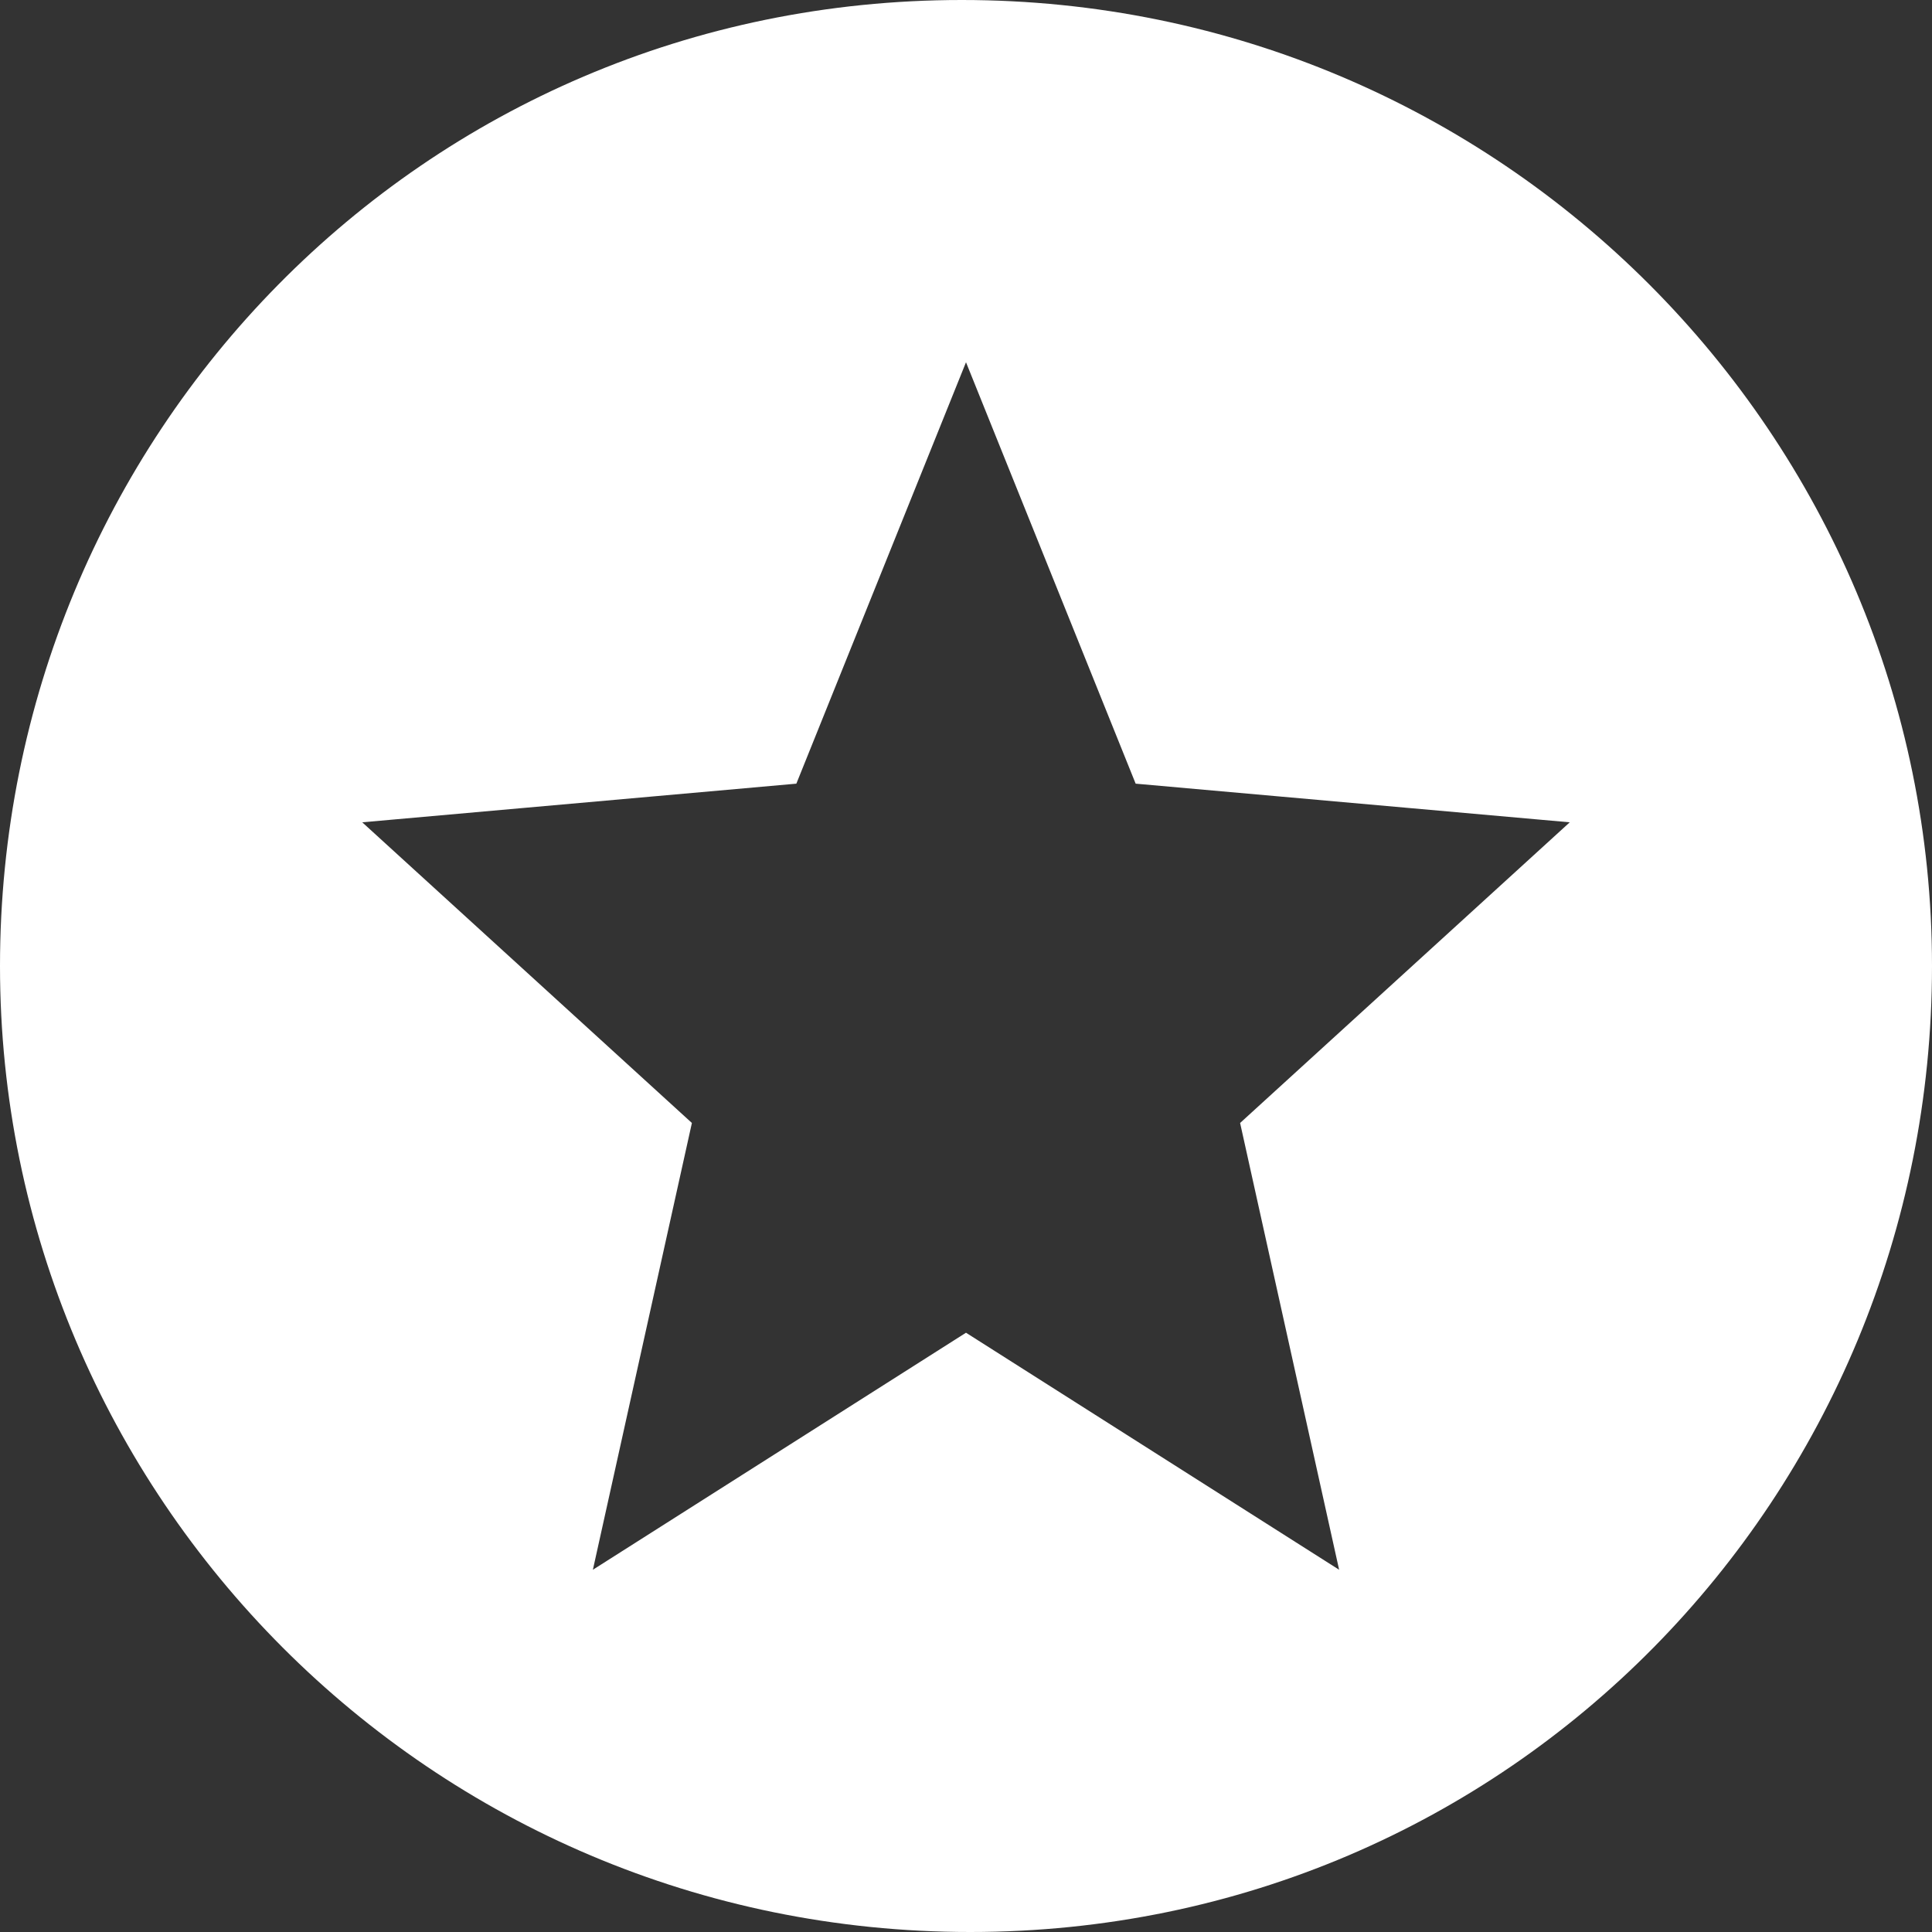
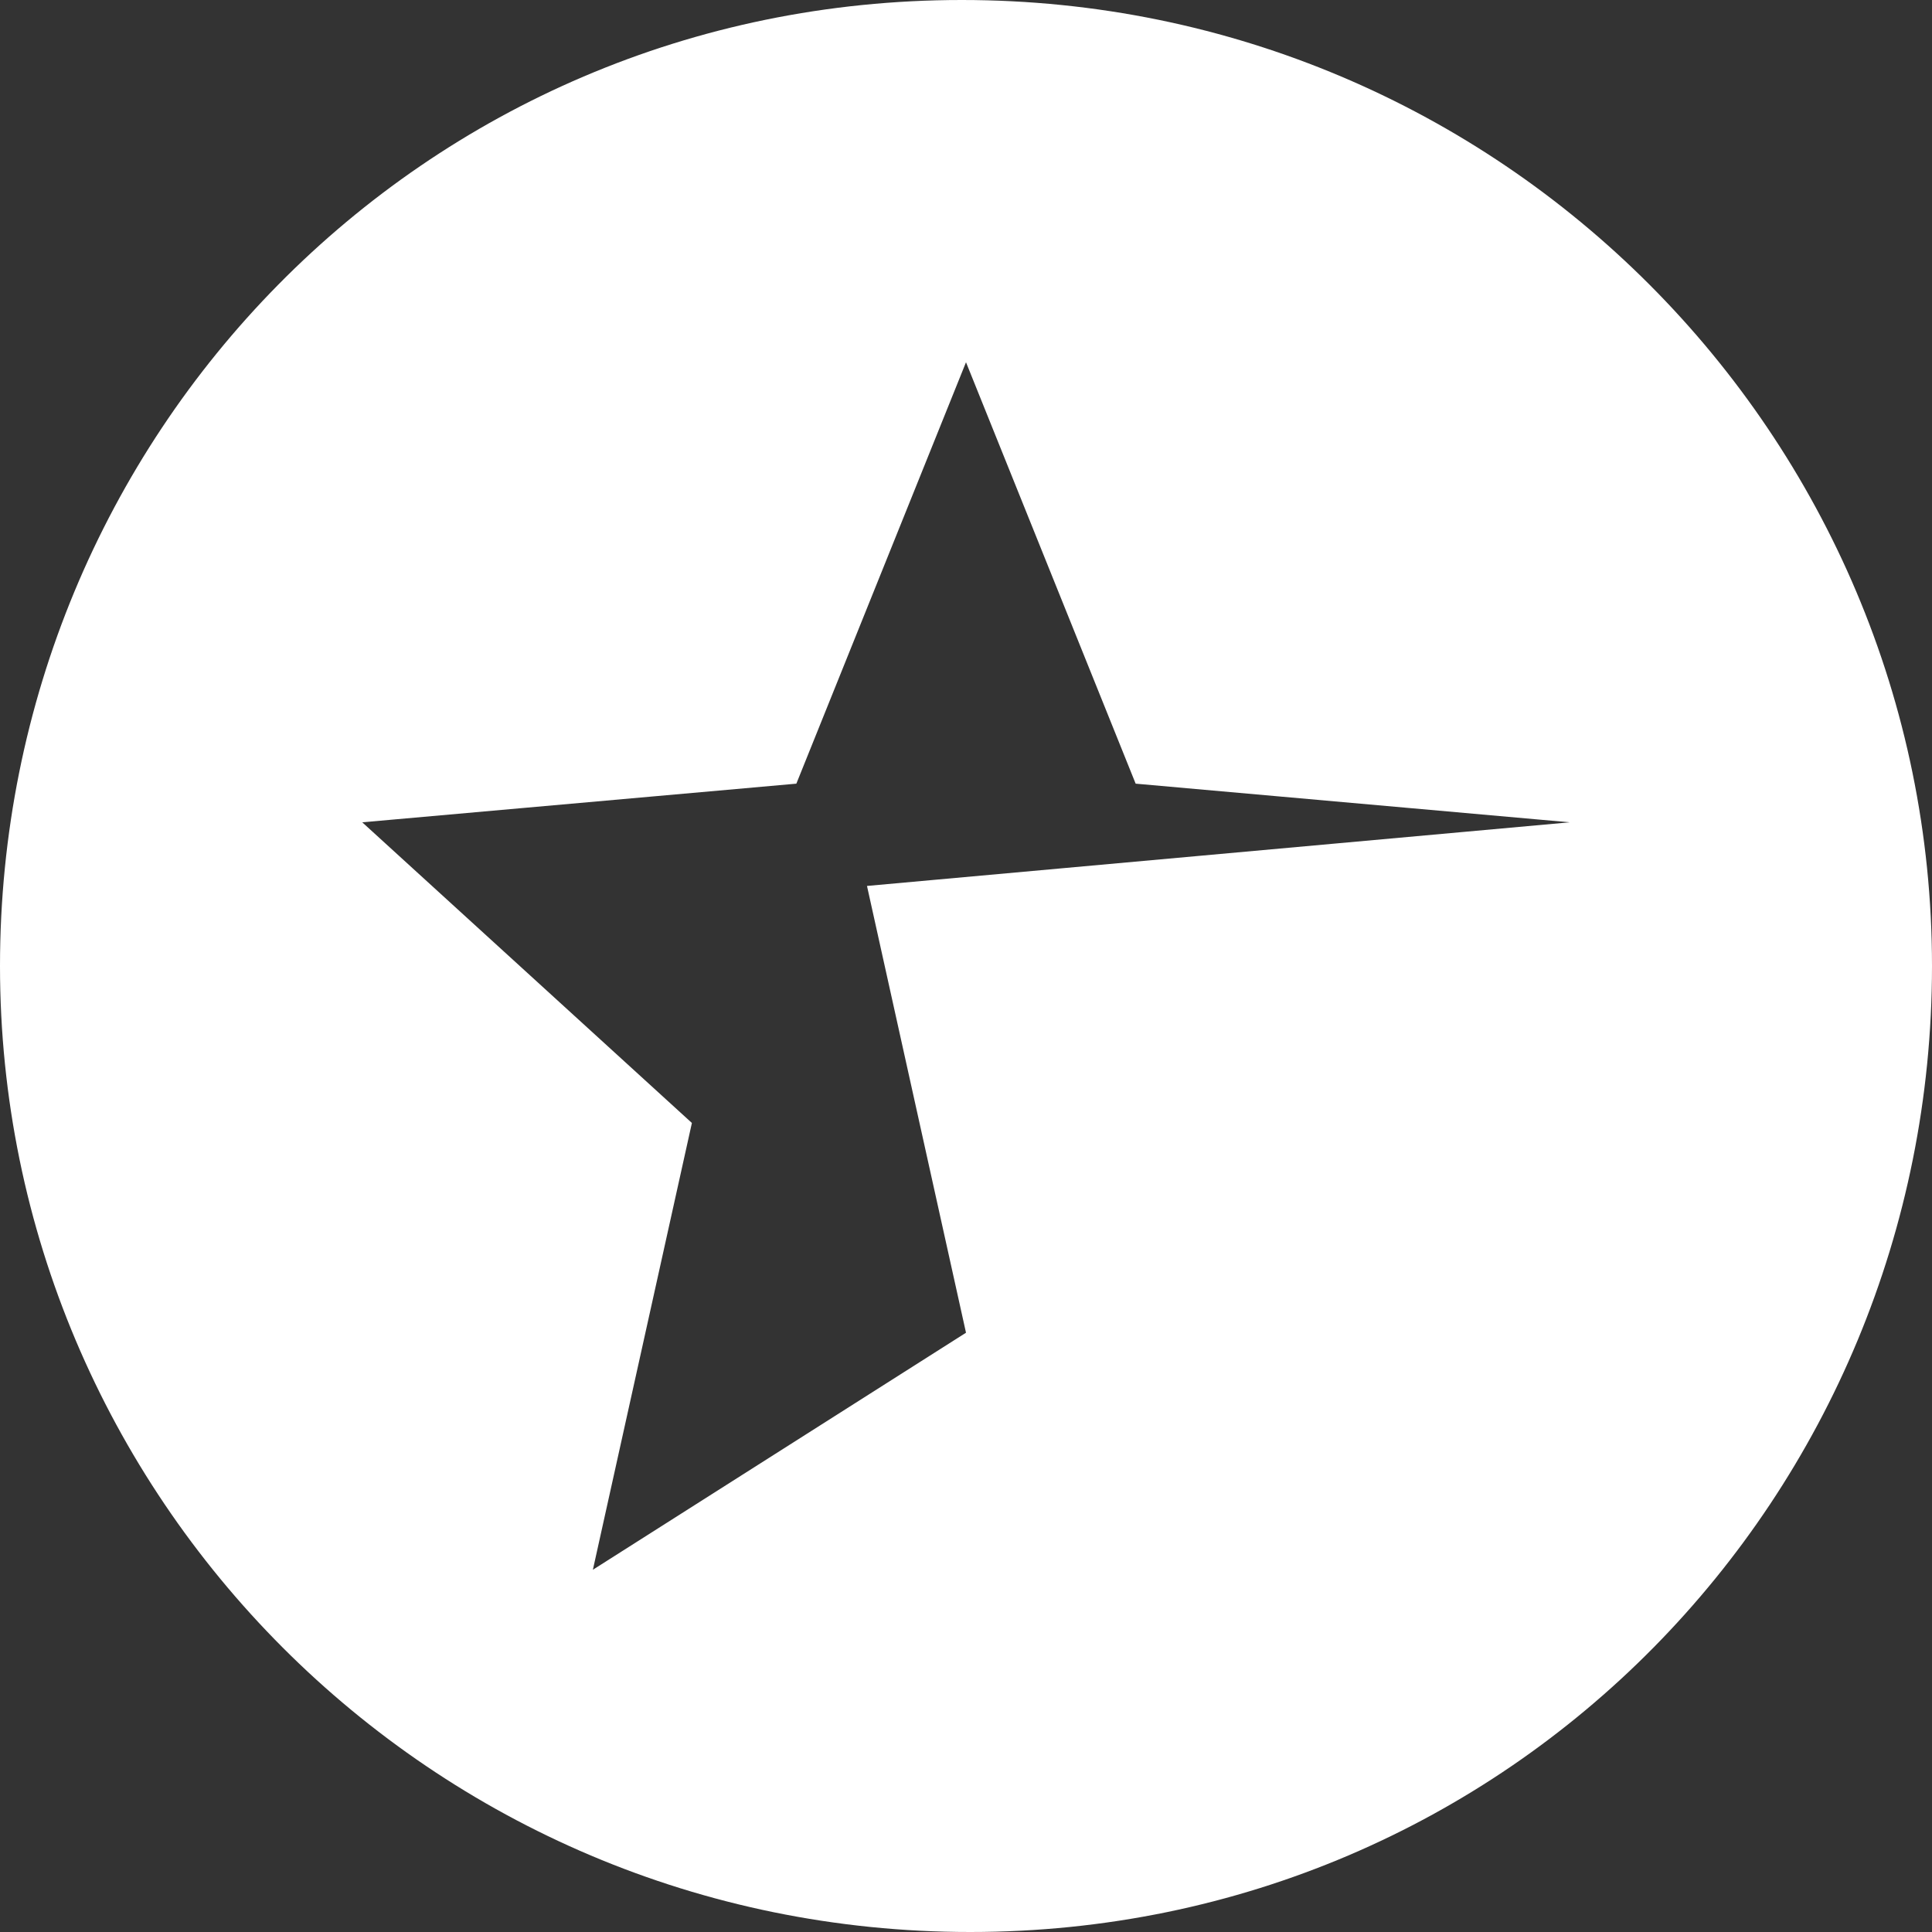
<svg xmlns="http://www.w3.org/2000/svg" t="1645316260515" class="icon" viewBox="0 0 1024 1024" version="1.1" p-id="2045" width="48" height="48">
  <rect x="0" y="0" width="1024" height="1024" fill="#333333" stroke="none" />
  <defs>
    <style type="text/css" />
  </defs>
-   <path d="M1024 512c0 280.512-223.552 512-509.76 512C228.032 1024 0 792.512 0 512s223.552-512 509.76-512C795.968 0 1024 231.488 1024 512z m-512 194.368L709.76 832l-52.48-236.8L832 435.84l-230.08-20.48L512 192 422.08 415.36 192 435.84 366.72 595.2 314.24 832 512 706.368z" fill="#ffffff" p-id="2046" />
+   <path d="M1024 512c0 280.512-223.552 512-509.76 512C228.032 1024 0 792.512 0 512s223.552-512 509.76-512C795.968 0 1024 231.488 1024 512z m-512 194.368l-52.48-236.8L832 435.84l-230.08-20.48L512 192 422.08 415.36 192 435.84 366.72 595.2 314.24 832 512 706.368z" fill="#ffffff" p-id="2046" />
</svg>